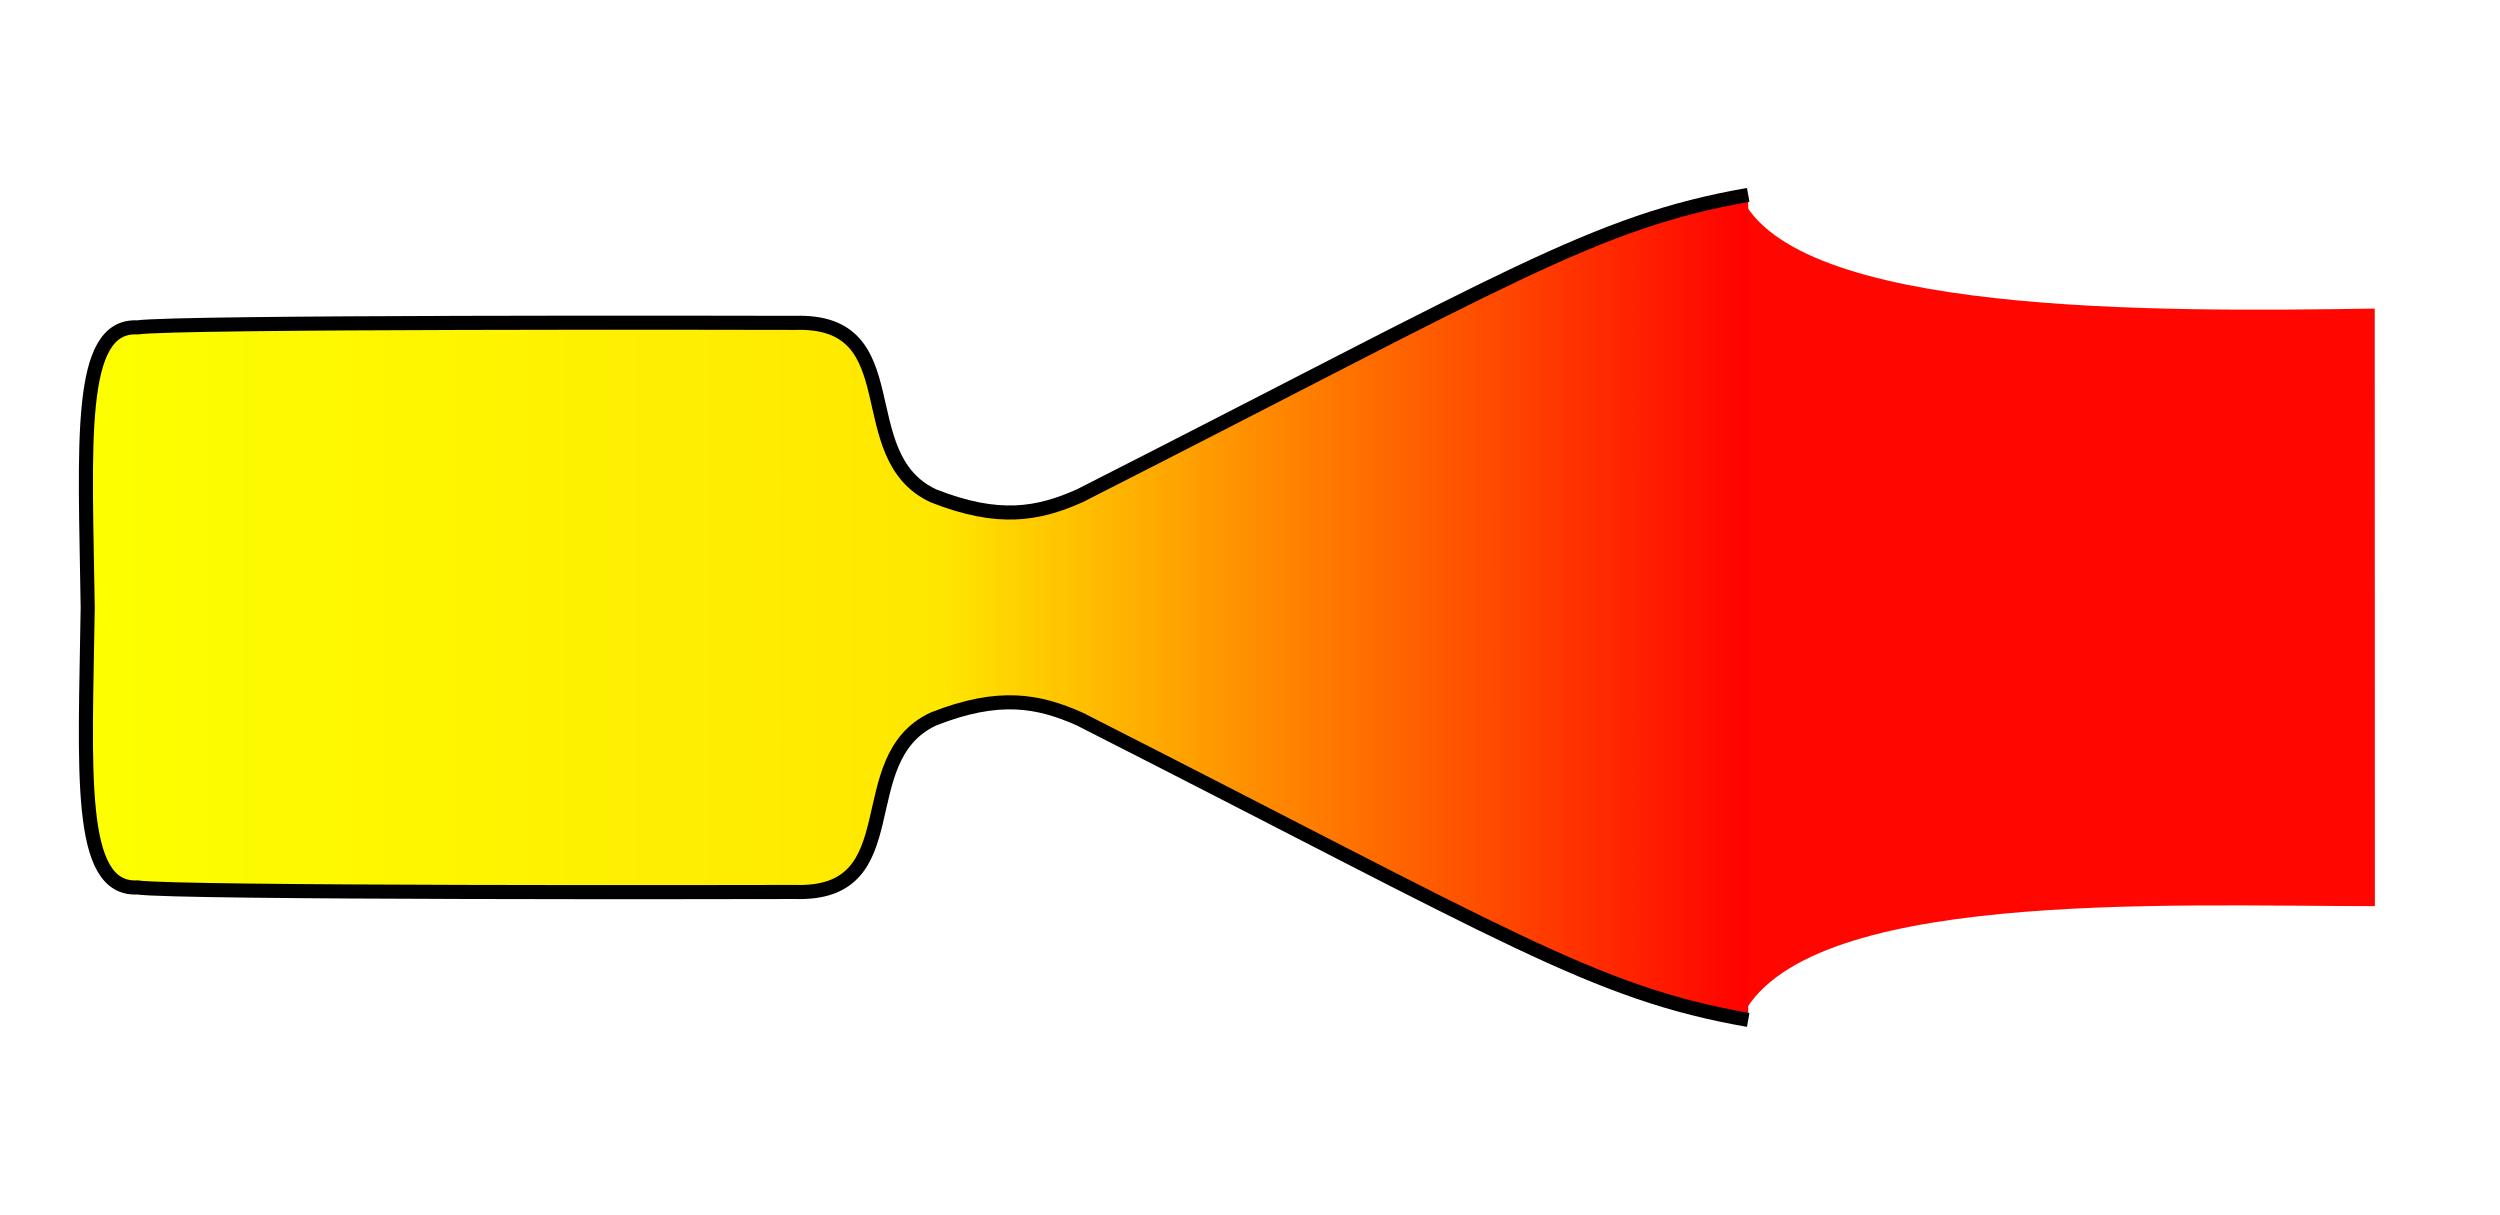
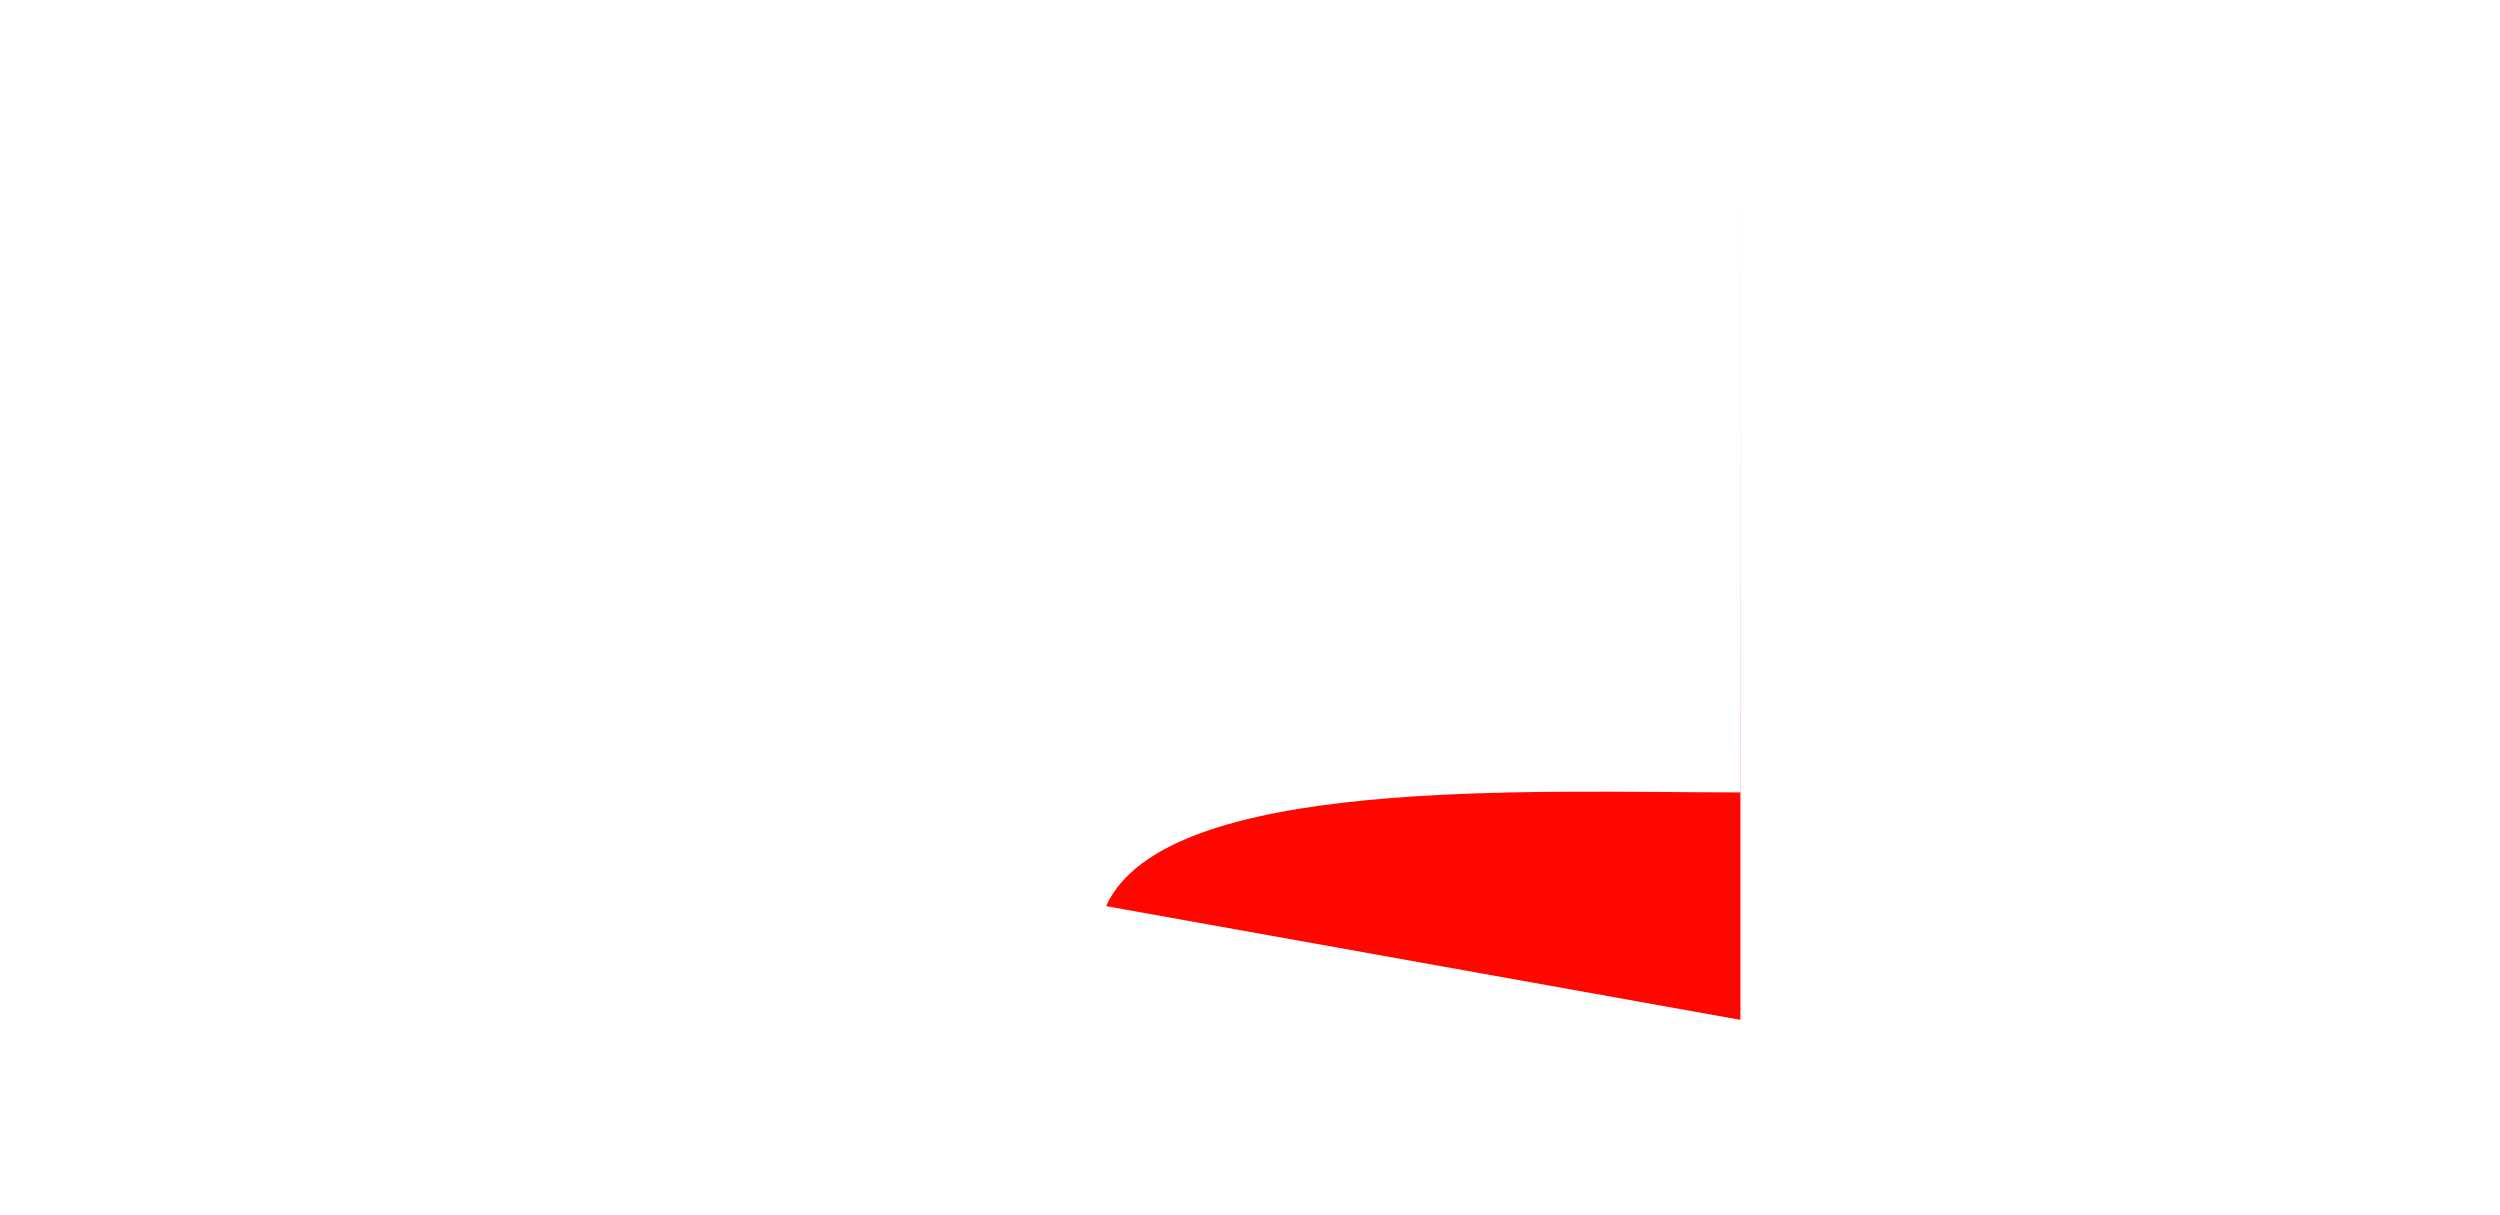
<svg xmlns="http://www.w3.org/2000/svg" xmlns:ns1="http://www.inkscape.org/namespaces/inkscape" xmlns:ns2="http://sodipodi.sourceforge.net/DTD/sodipodi-0.dtd" xmlns:xlink="http://www.w3.org/1999/xlink" version="1.0" width="651" height="316.344" id="svg2" ns1:version="0.48.0 r9654" ns2:docname="Rocket_nozzle_expansion 3.svg">
  <ns2:namedview pagecolor="#ffffff" bordercolor="#666666" borderopacity="1" objecttolerance="10" gridtolerance="10" guidetolerance="10" ns1:pageopacity="0" ns1:pageshadow="2" ns1:window-width="1366" ns1:window-height="706" id="namedview32" showgrid="false" fit-margin-top="0" fit-margin-left="0" fit-margin-right="0" fit-margin-bottom="0" ns1:zoom="0.43239853" ns1:cx="47.697081" ns1:cy="-159.23182" ns1:window-x="-8" ns1:window-y="-8" ns1:window-maximized="1" ns1:current-layer="svg2" />
  <defs id="defs4">
    <linearGradient id="linearGradient3255">
      <stop id="stop3257" style="stop-color:#fdff00;stop-opacity:1" offset="0" />
      <stop id="stop3259" style="stop-color:#ffe700;stop-opacity:1" offset="0.514" />
      <stop id="stop3261" style="stop-color:#ff0f0f;stop-opacity:1" offset="0.818" />
      <stop id="stop3265" style="stop-color:#ffffff;stop-opacity:1" offset="0.818" />
      <stop id="stop3263" style="stop-color:#ffffff;stop-opacity:1" offset="1" />
    </linearGradient>
    <linearGradient id="linearGradient3214">
      <stop id="stop3216" style="stop-color:#fdff00;stop-opacity:1" offset="0" />
      <stop id="stop3222" style="stop-color:#ffe700;stop-opacity:1" offset="0.514" />
      <stop id="stop3224" style="stop-color:#ff0000;stop-opacity:1" offset="1" />
      <stop id="stop3218" style="stop-color:#ffffff;stop-opacity:1" offset="1" />
    </linearGradient>
    <linearGradient x1="141.387" y1="244.465" x2="378.399" y2="244.465" id="linearGradient3220" xlink:href="#linearGradient3214" gradientUnits="userSpaceOnUse" />
    <filter id="filter13003" color-interpolation-filters="sRGB">
      <feGaussianBlur id="feGaussianBlur13005" stdDeviation="0.747" ns1:collect="always" />
    </filter>
    <linearGradient x1="141.387" y1="244.465" x2="378.399" y2="244.465" id="linearGradient13007" xlink:href="#linearGradient3214" gradientUnits="userSpaceOnUse" />
    <linearGradient x1="141.387" y1="244.465" x2="378.399" y2="244.465" id="linearGradient2470" xlink:href="#linearGradient3255" gradientUnits="userSpaceOnUse" gradientTransform="matrix(1.834,0,0,1.834,-191.72,731.568)" />
    <linearGradient x1="141.387" y1="244.465" x2="378.399" y2="244.465" id="linearGradient2474" xlink:href="#linearGradient3214" gradientUnits="userSpaceOnUse" gradientTransform="matrix(1.834,0,0,1.834,-191.72,437.543)" />
    <linearGradient x1="141.387" y1="244.465" x2="378.399" y2="244.465" id="linearGradient2478" xlink:href="#linearGradient3214" gradientUnits="userSpaceOnUse" gradientTransform="matrix(1.834,0,0,1.834,-191.72,143.517)" />
    <linearGradient x1="141.387" y1="244.465" x2="378.399" y2="244.465" id="linearGradient2482" xlink:href="#linearGradient3214" gradientUnits="userSpaceOnUse" gradientTransform="matrix(1.834,0,0,1.834,-191.72,-150.508)" />
    <linearGradient ns1:collect="always" xlink:href="#linearGradient3214" id="linearGradient3011" gradientUnits="userSpaceOnUse" gradientTransform="matrix(1.834,0,0,1.834,-222.864,304.606)" x1="141.387" y1="244.465" x2="378.399" y2="244.465" />
    <linearGradient ns1:collect="always" xlink:href="#linearGradient3255" id="linearGradient3015" gradientUnits="userSpaceOnUse" gradientTransform="matrix(1.834,0,0,1.834,-222.864,598.631)" x1="141.387" y1="244.465" x2="378.399" y2="244.465" />
    <linearGradient ns1:collect="always" xlink:href="#linearGradient3214" id="linearGradient3019" gradientUnits="userSpaceOnUse" gradientTransform="matrix(1.834,0,0,1.834,-222.864,10.581)" x1="141.387" y1="244.465" x2="378.399" y2="244.465" />
    <linearGradient ns1:collect="always" xlink:href="#linearGradient3214" id="linearGradient3023" gradientUnits="userSpaceOnUse" gradientTransform="matrix(1.834,0,0,1.834,-222.864,-283.445)" x1="141.387" y1="244.465" x2="378.399" y2="244.465" />
    <linearGradient ns1:collect="always" xlink:href="#linearGradient3214" id="linearGradient3030" gradientUnits="userSpaceOnUse" gradientTransform="matrix(1.834,0,0,1.834,-222.864,304.606)" x1="141.387" y1="244.465" x2="378.399" y2="244.465" />
  </defs>
  <g id="g3026" transform="translate(-15,-594.798)">
-     <path d="m 376.809,303.033 0,-117.137 c 7.463,17.086 58.888,16.623 90.065,16.147 l 0.021,84.842 c -29.718,0.01 -81.659,-2.463 -90.086,16.147 z" transform="matrix(1.834,0,0,1.834,-222.864,304.606)" id="path2453" style="fill:#ff0700;fill-opacity:1;fill-rule:evenodd;stroke:#ffffff;stroke-width:1.167;stroke-linecap:butt;stroke-linejoin:miter;stroke-miterlimit:4;stroke-opacity:0;stroke-dasharray:none;filter:url(#filter13003)" ns1:connector-curvature="0" />
-     <path d="m 470.227,860.388 c -40.17,-7.03 -62.631,-21.748 -174.049,-78.342 -10.77,-4.793 -21.067,-6.766 -38.17,0 -22.184,10.433 -5.57,45.96 -35.977,45.021 -13.366,0.036 -160.955,0.335 -171.245,-1.177 -15.831,0.785 -13.566,-30.208 -12.946,-72.92 -0.62,-42.712 -2.885,-73.705 12.946,-72.92 10.29,-1.512 157.879,-1.213 171.245,-1.177 30.408,-0.939 13.793,34.588 35.977,45.021 17.103,6.766 27.4,4.793 38.17,0 111.418,-56.594 133.879,-71.312 174.049,-78.342" id="path2455" style="fill:url(#linearGradient3030);fill-opacity:1;fill-rule:evenodd;stroke:#000000;stroke-width:3.668;stroke-linecap:butt;stroke-linejoin:miter;stroke-miterlimit:4;stroke-opacity:1;stroke-dasharray:none" ns1:connector-curvature="0" />
+     <path d="m 376.809,303.033 0,-117.137 l 0.021,84.842 c -29.718,0.01 -81.659,-2.463 -90.086,16.147 z" transform="matrix(1.834,0,0,1.834,-222.864,304.606)" id="path2453" style="fill:#ff0700;fill-opacity:1;fill-rule:evenodd;stroke:#ffffff;stroke-width:1.167;stroke-linecap:butt;stroke-linejoin:miter;stroke-miterlimit:4;stroke-opacity:0;stroke-dasharray:none;filter:url(#filter13003)" ns1:connector-curvature="0" />
  </g>
</svg>